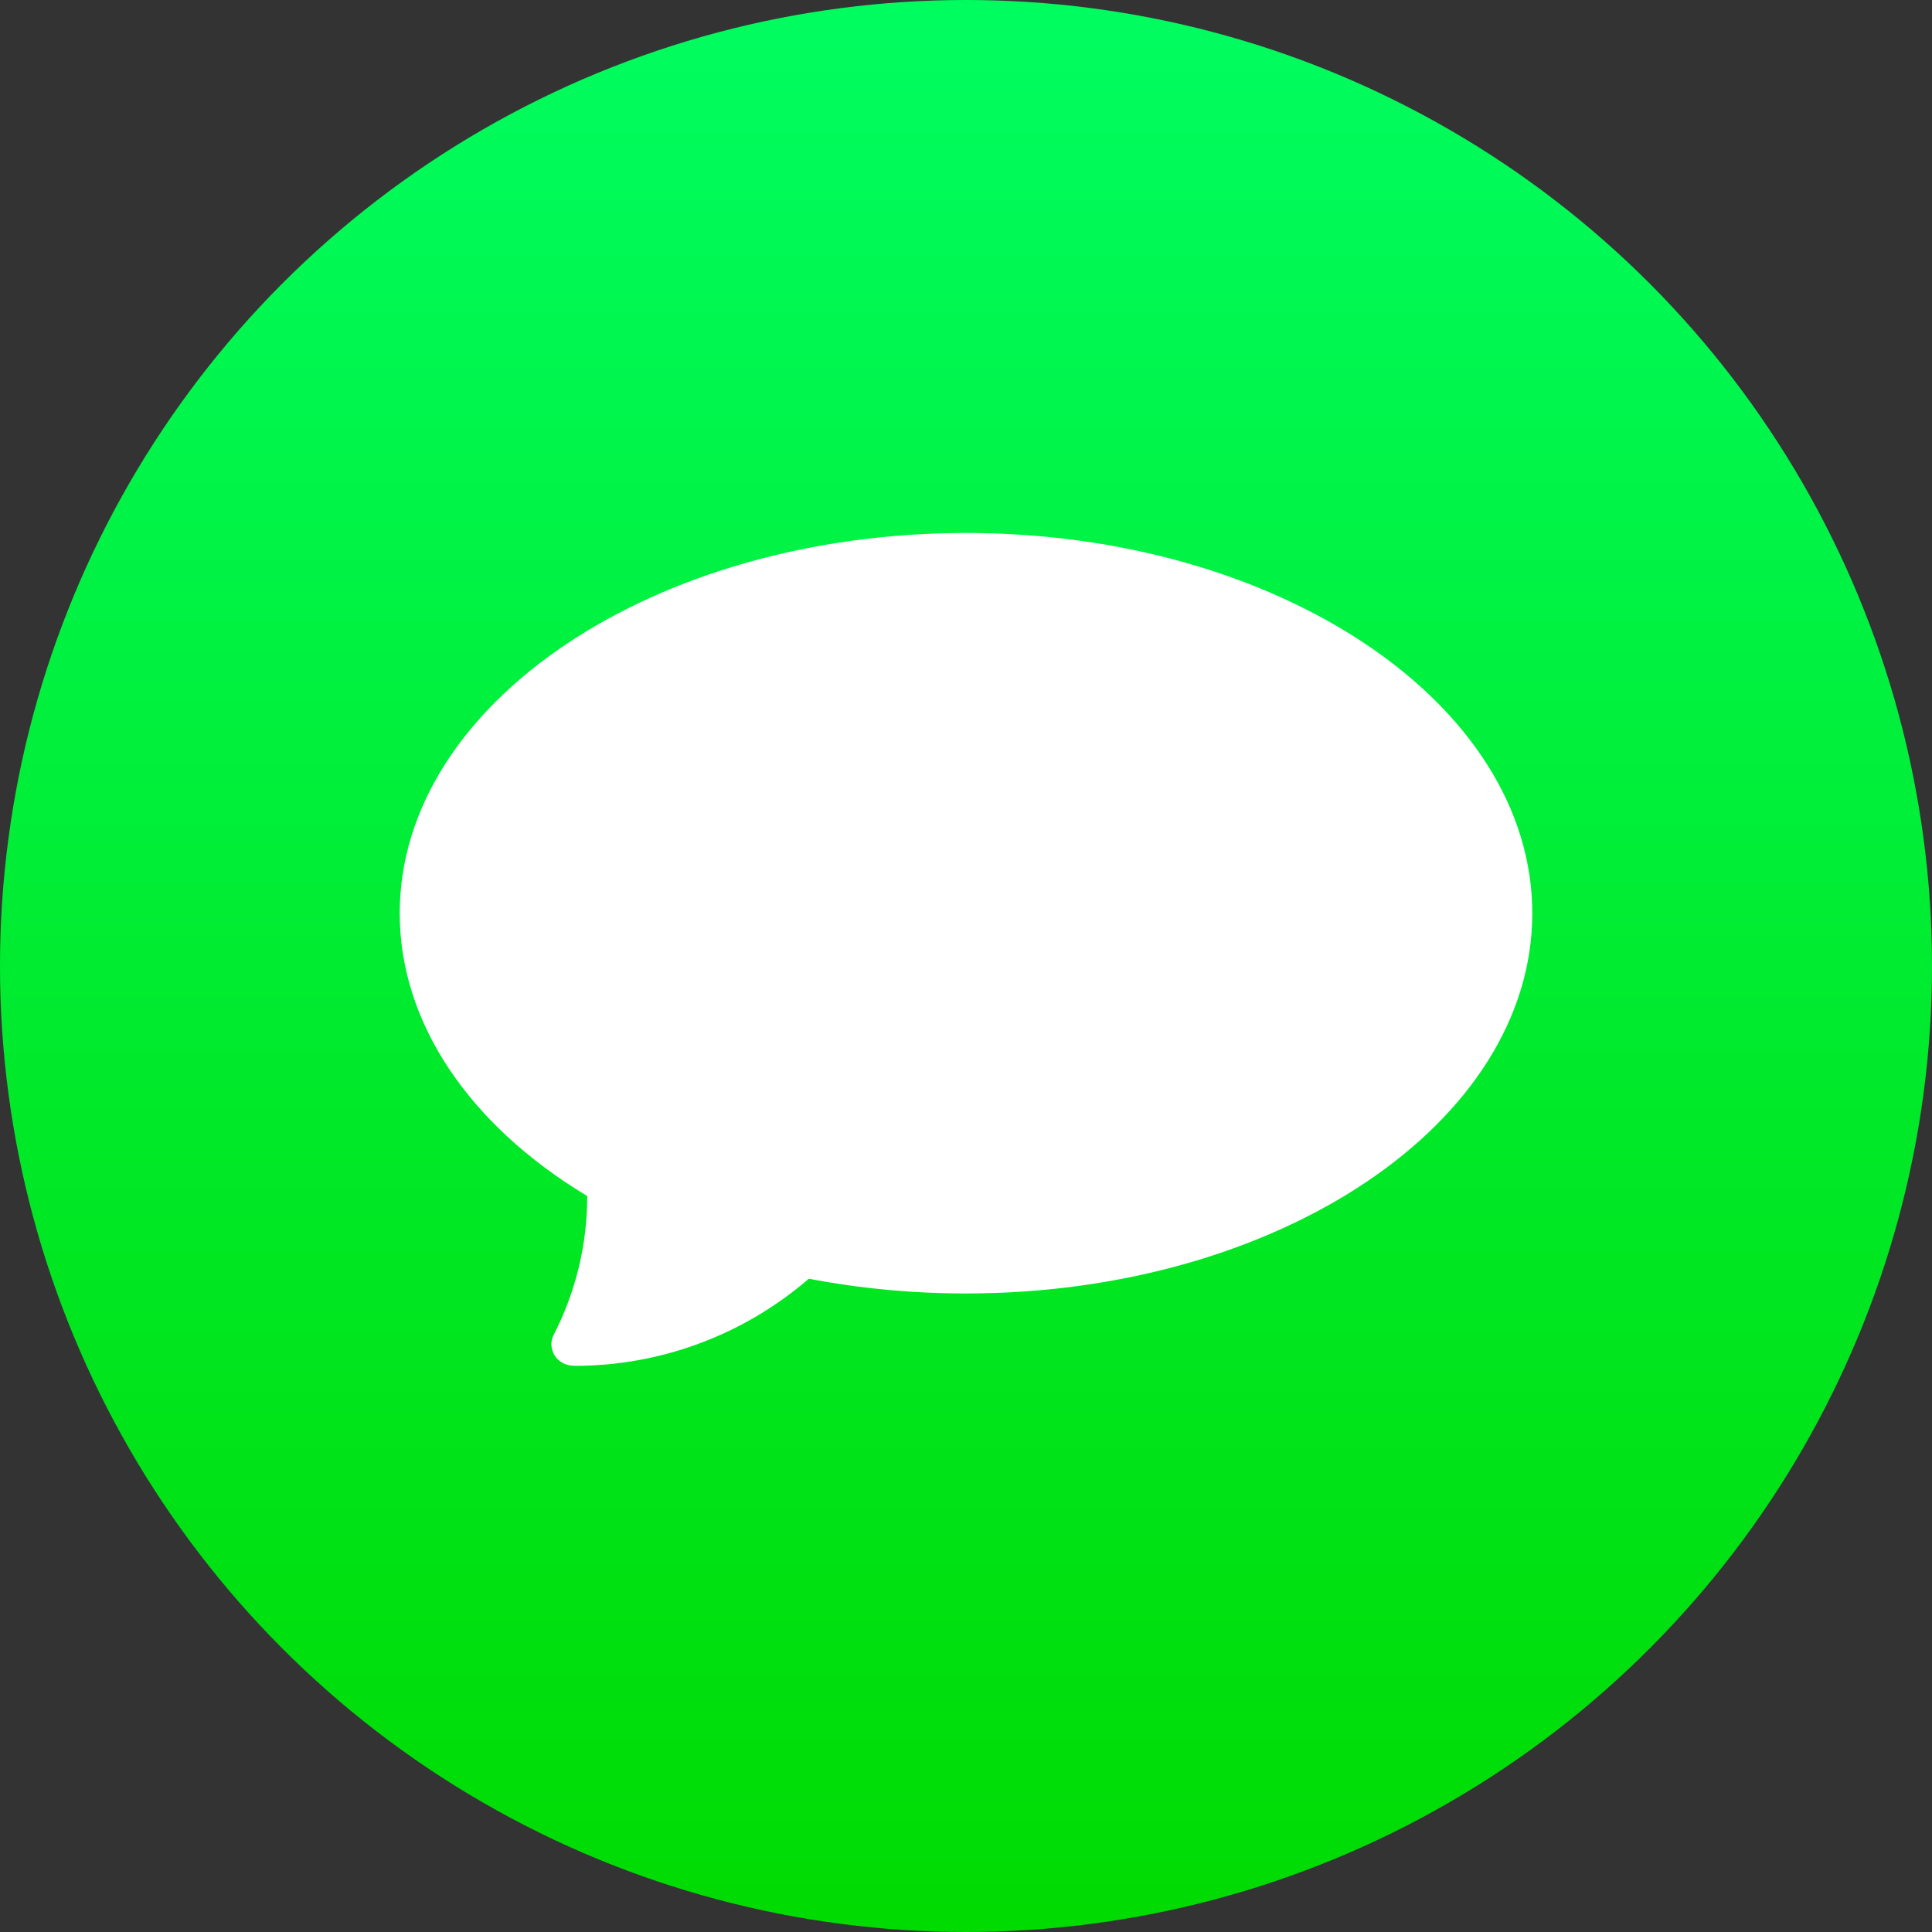
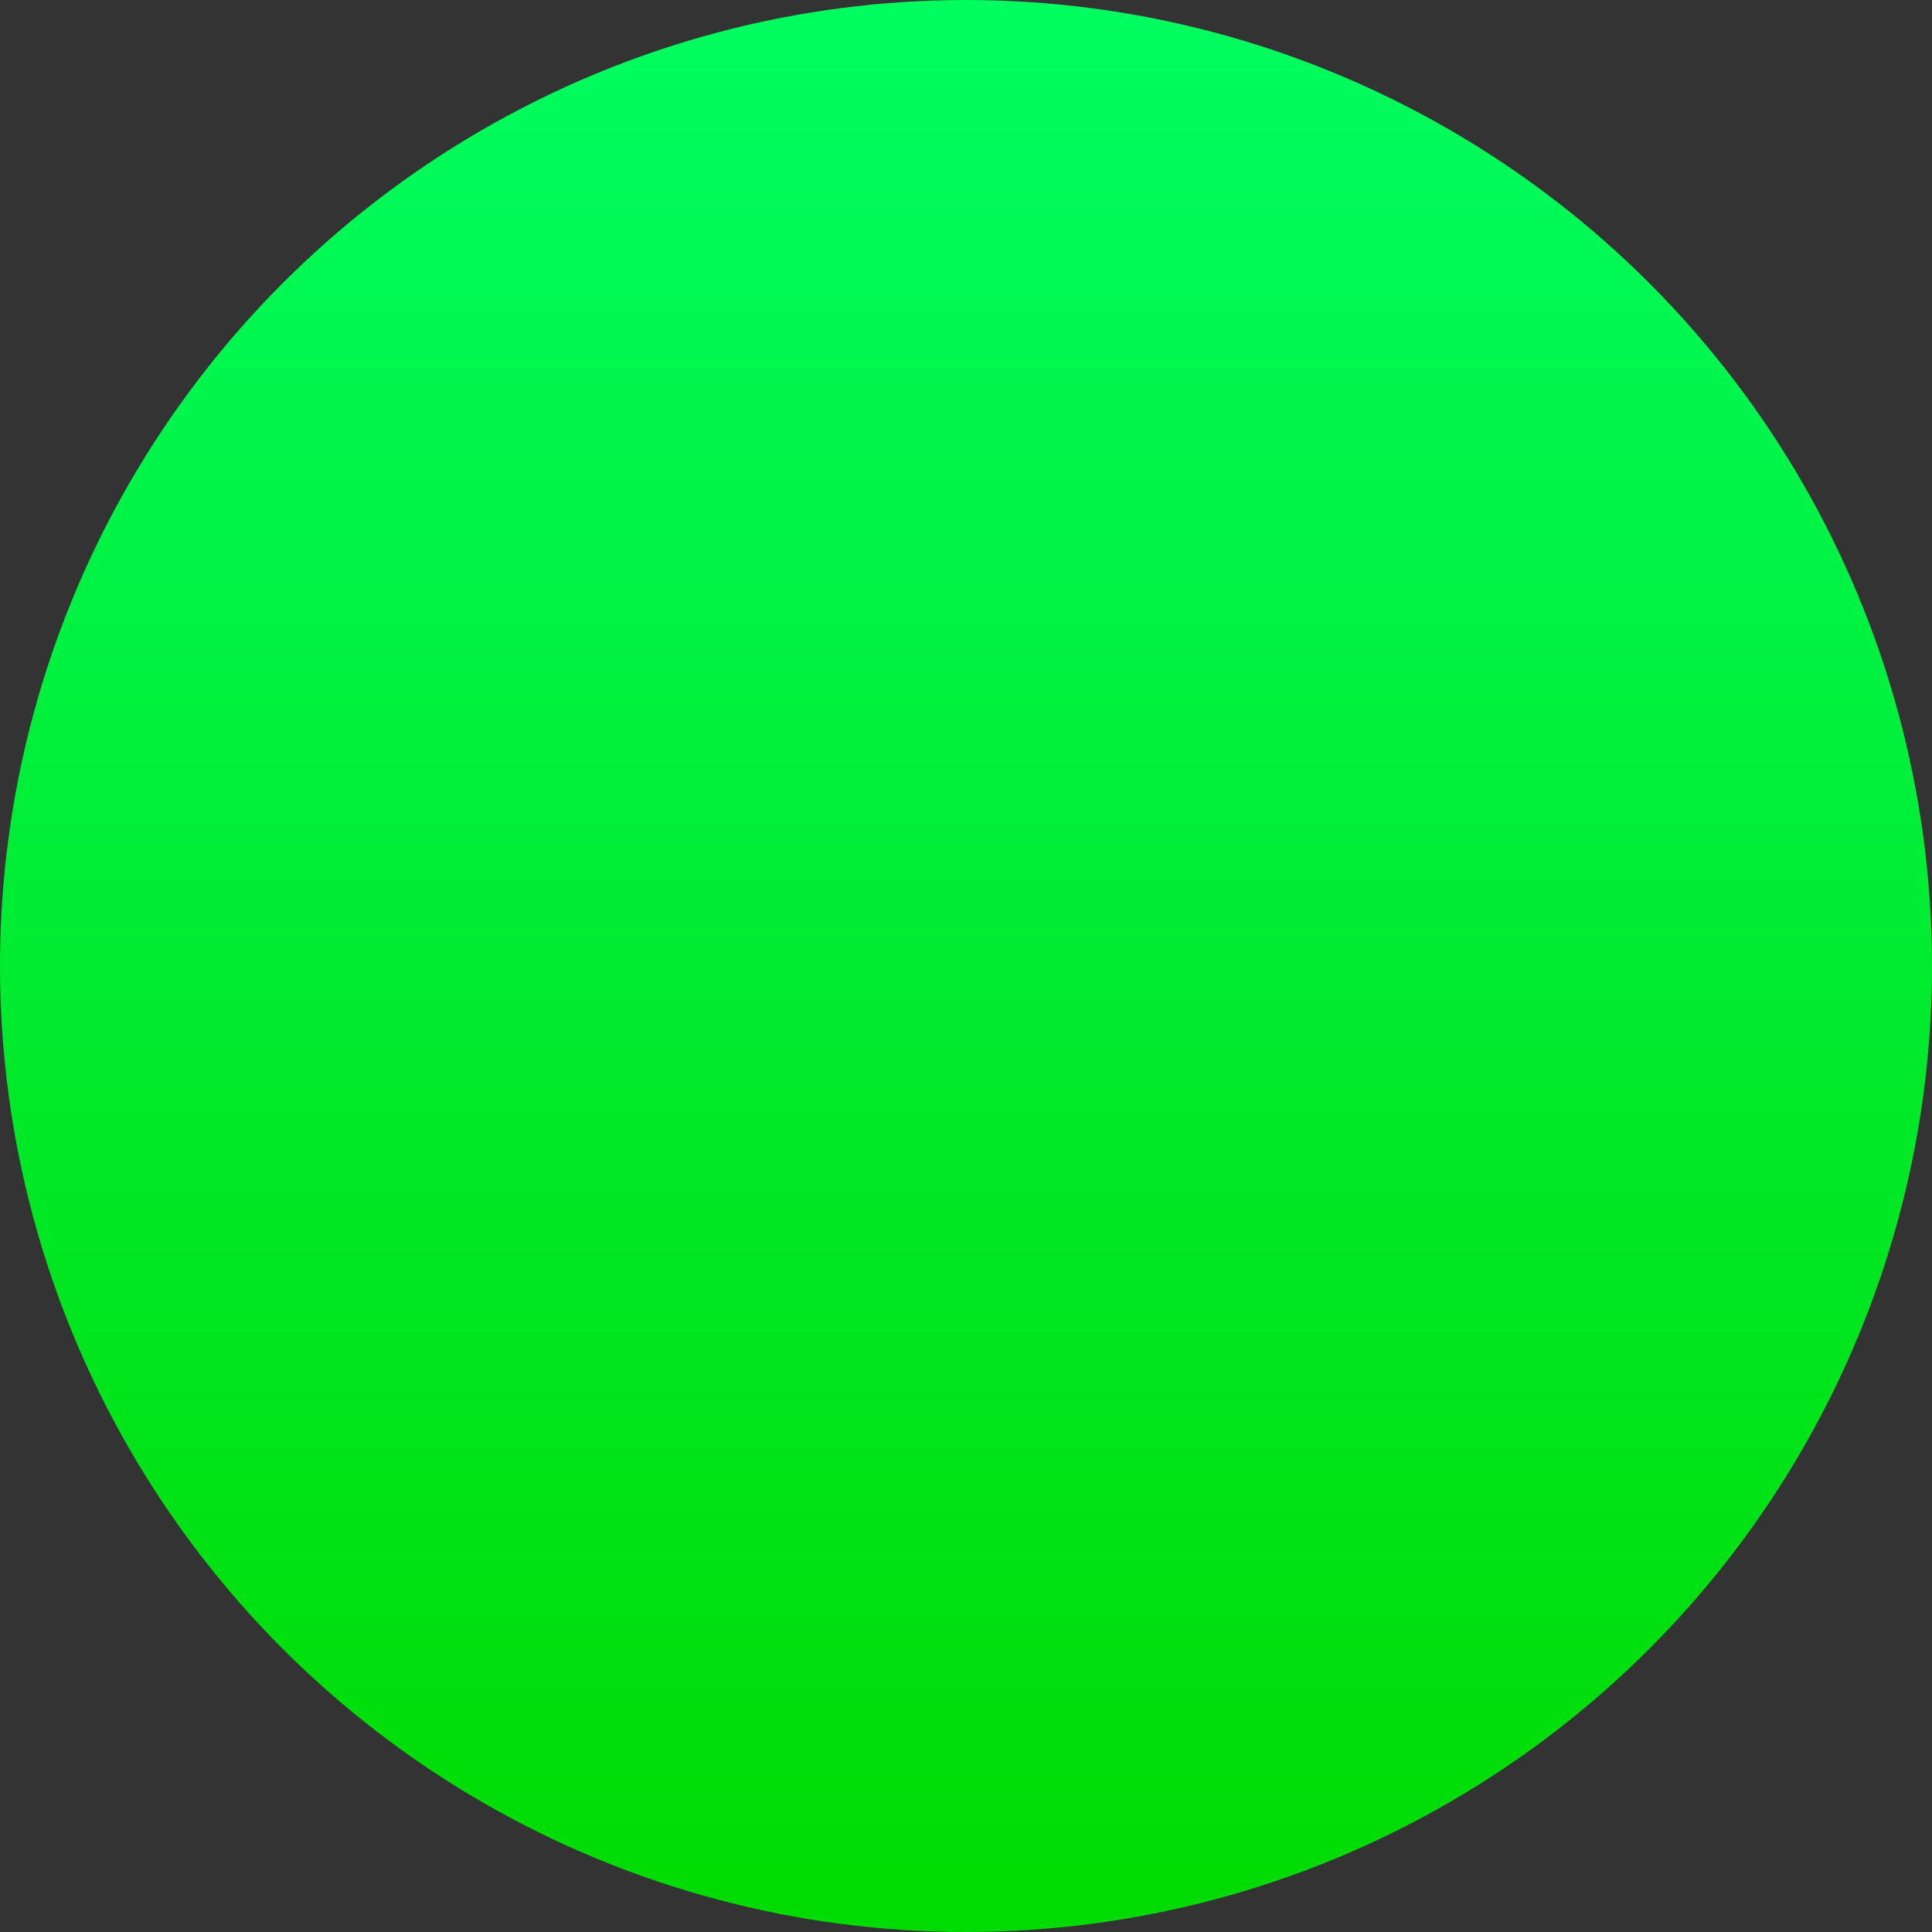
<svg xmlns="http://www.w3.org/2000/svg" width="58" height="58" viewBox="0 0 58 58" fill="none">
  <rect x="0" y="0" width="58" height="58" fill="#333333" stroke="none" />
  <circle cx="29" cy="29" r="29" fill="url(#paint0_linear_2141_8167)" />
-   <path d="M17.247 41C17.247 41 17.176 41 17.157 40.996C16.949 40.978 16.745 40.858 16.643 40.679C16.541 40.501 16.518 40.281 16.613 40.094C17.289 38.775 17.629 37.367 17.629 35.906C14.044 33.748 12 30.667 12 27.418C12 21.12 19.627 16 29 16C38.373 16 46 21.12 46 27.418C46 33.715 38.373 38.831 29 38.831C27.402 38.831 25.815 38.682 24.282 38.388C22.325 40.076 19.839 41.004 17.247 41.004V41Z" fill="white" />
  <defs>
    <linearGradient id="paint0_linear_2141_8167" x1="29" y1="0" x2="29" y2="58" gradientUnits="userSpaceOnUse">
      <stop stop-color="#00FD60" />
      <stop offset="1" stop-color="#00DB01" />
    </linearGradient>
  </defs>
</svg>